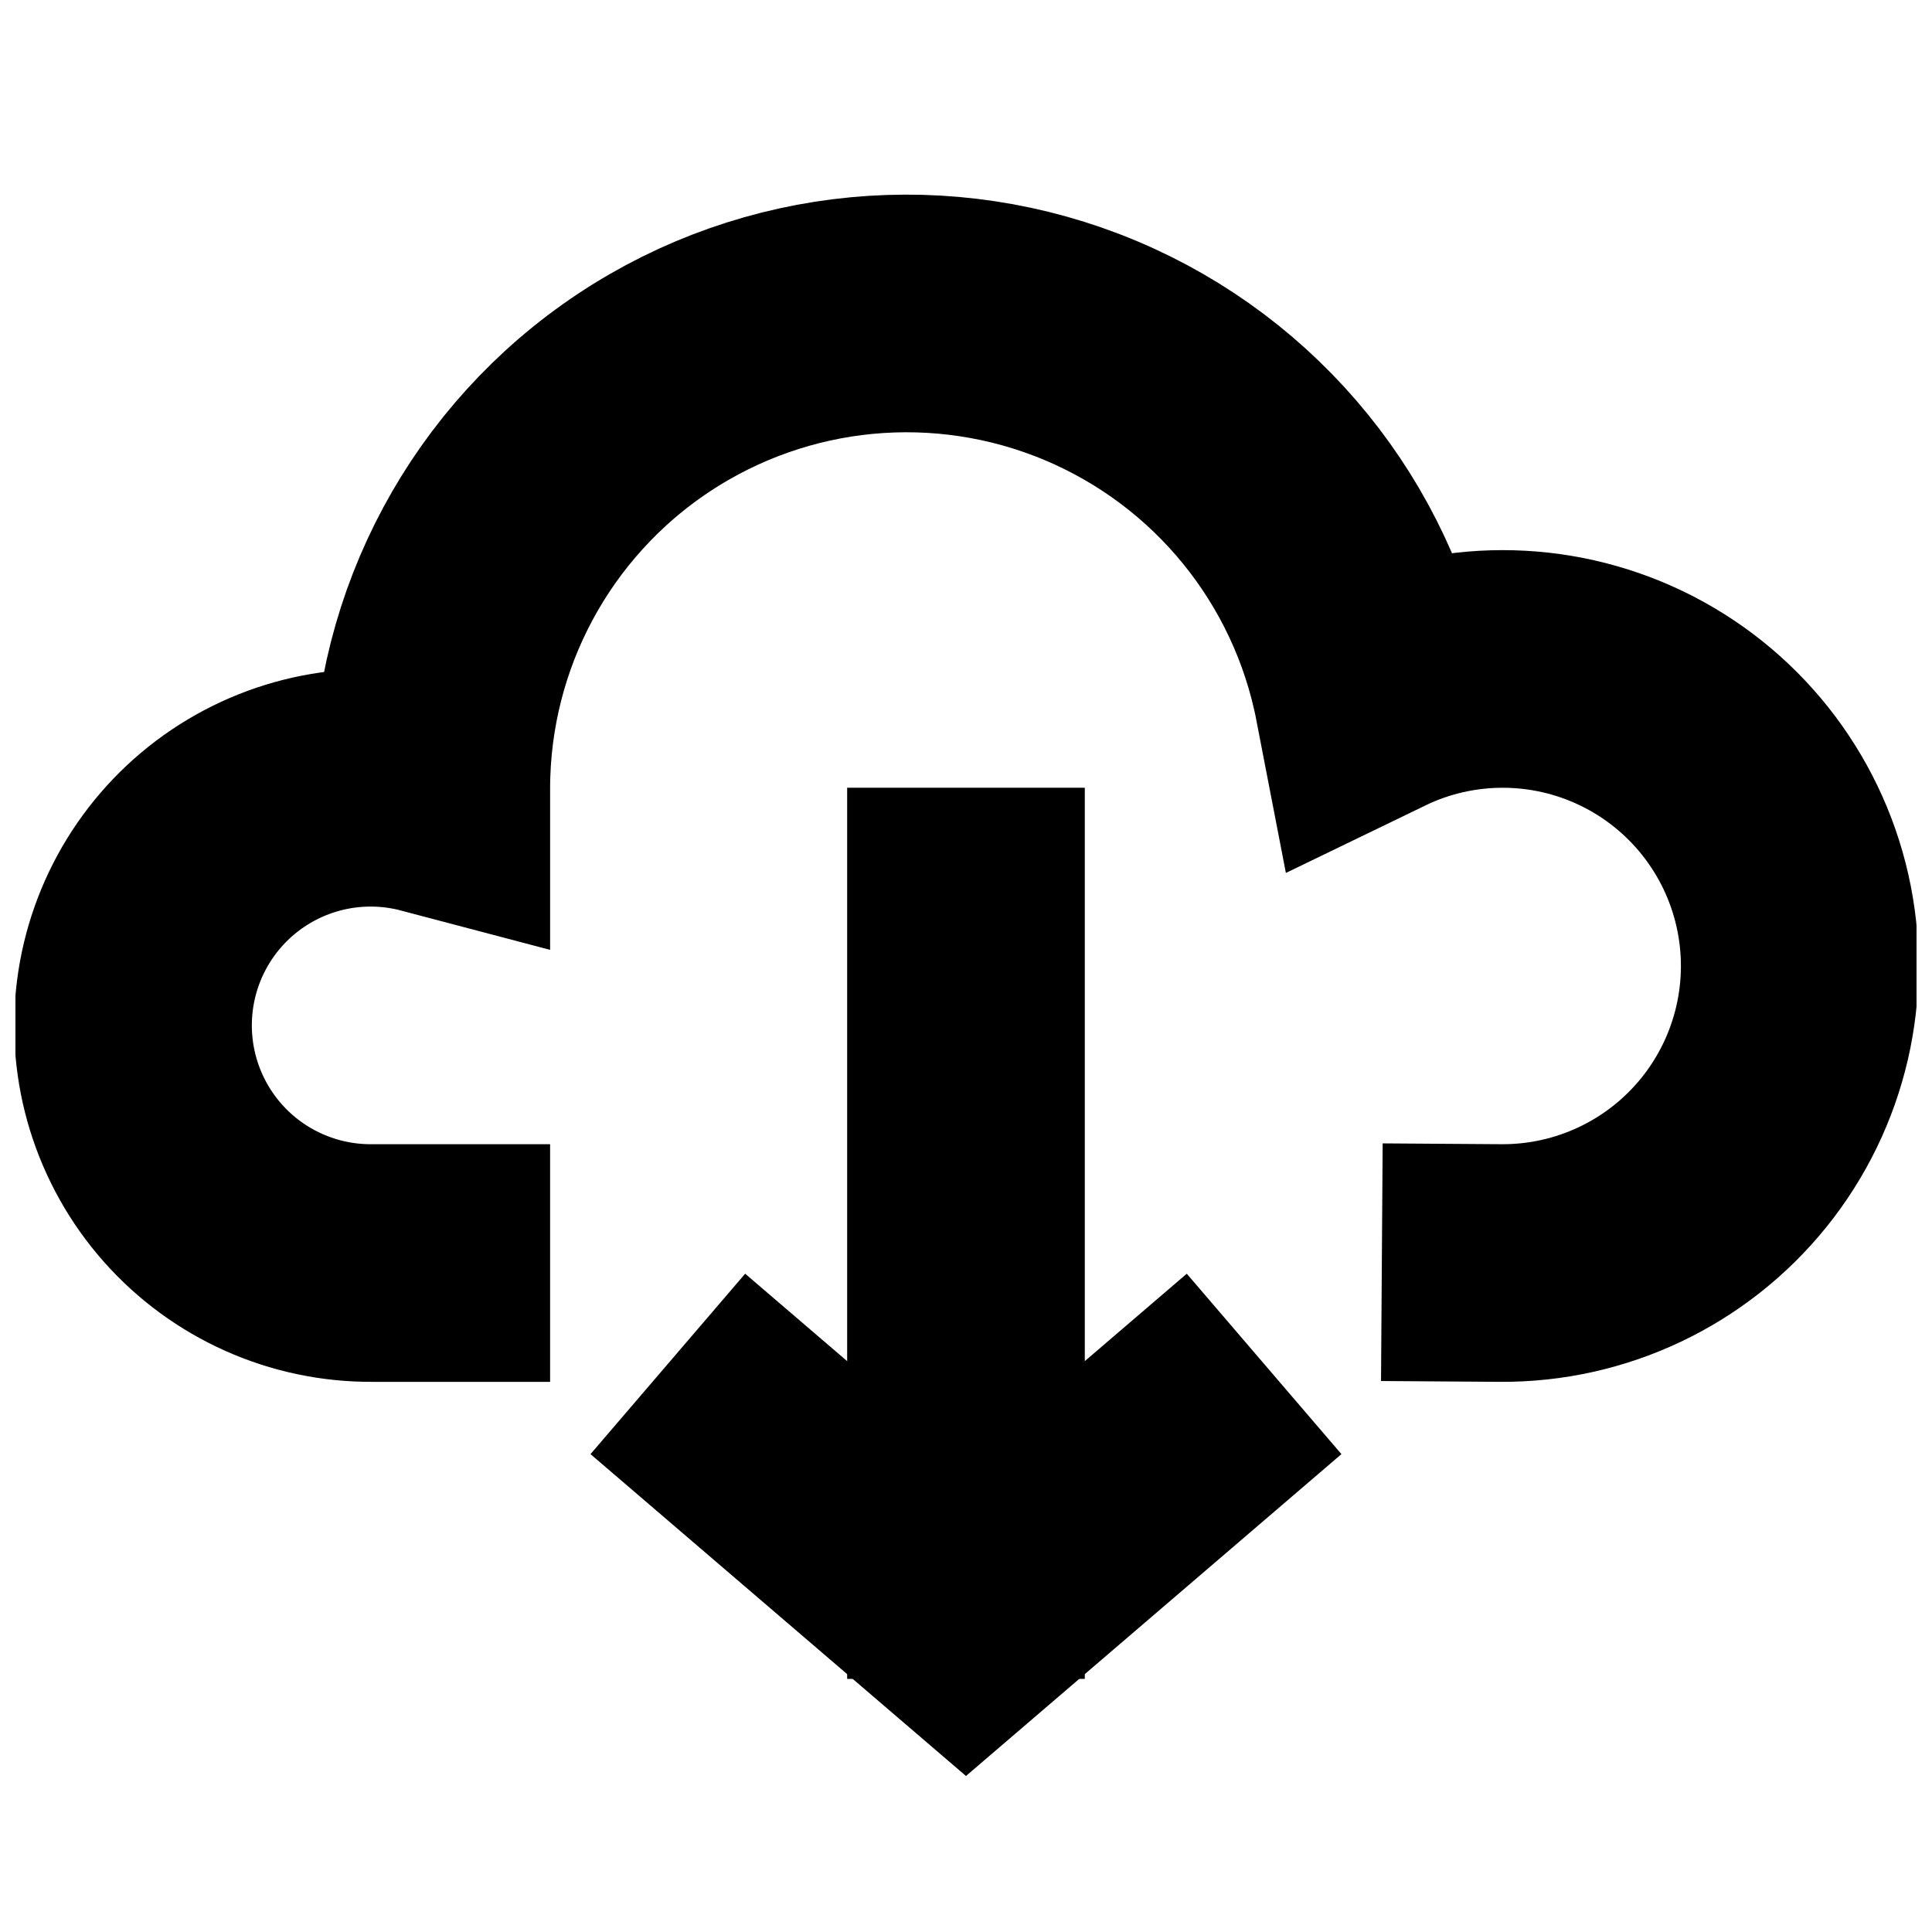
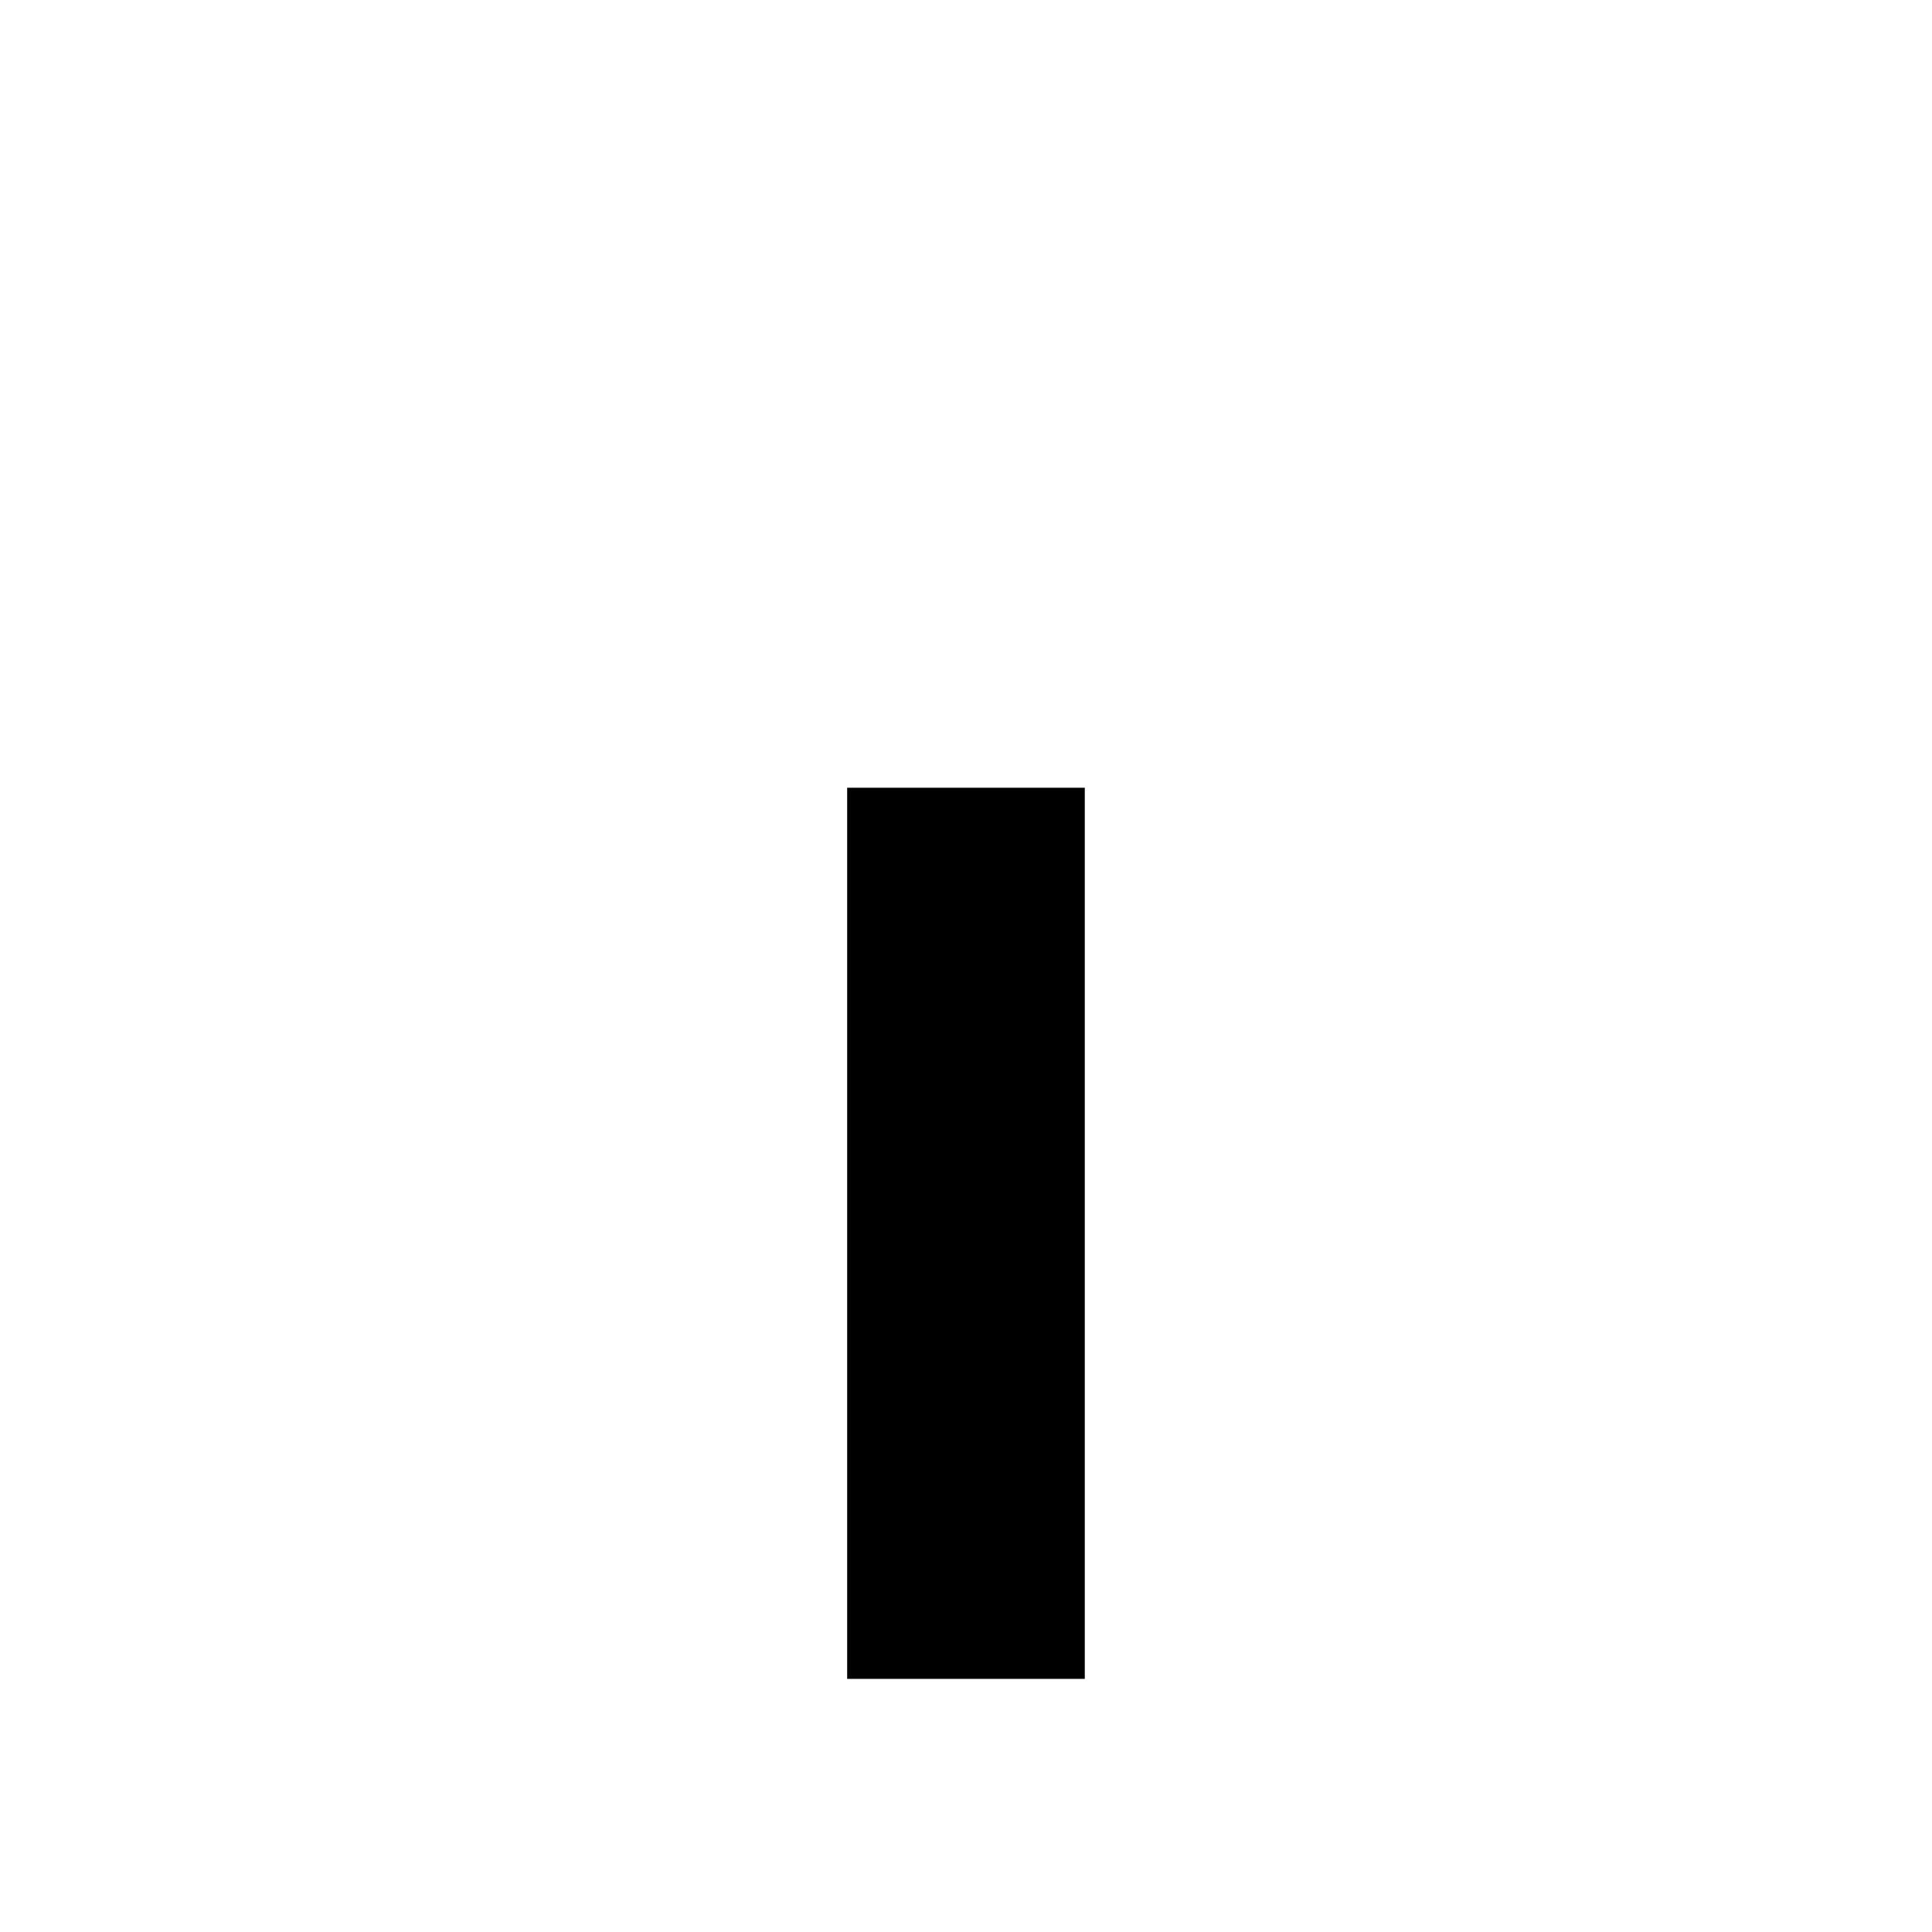
<svg xmlns="http://www.w3.org/2000/svg" width="800px" height="800px" version="1.1" viewBox="144 144 512 512">
  <defs>
    <clipPath id="b">
-       <path d="m148.09 148.09h503.81v503.81h-503.81z" />
-     </clipPath>
+       </clipPath>
    <clipPath id="a">
-       <path d="m148.09 148.09h503.81v503.81h-503.81z" />
-     </clipPath>
+       </clipPath>
  </defs>
  <g clip-path="url(#b)">
-     <path transform="matrix(3.936 0 0 3.936 148.09 148.09)" d="m100 84c6.103 0.042 11.889-2.704 15.716-7.458 3.826-4.754 5.274-10.994 3.929-16.946-1.344-5.953-5.331-10.966-10.829-13.614-5.498-2.648-11.903-2.641-17.395 0.018-2.029-10.507-9.175-19.305-19.043-23.444-9.869-4.139-21.153-3.072-30.07 2.845-8.917 5.916-14.286 15.898-14.308 26.599v0.53c-4.457-1.176-9.205-0.373-13.027 2.203-3.822 2.577-6.348 6.677-6.928 11.249-0.582 4.573 0.838 9.174 3.893 12.626 3.057 3.451 7.452 5.416 12.062 5.392h3.999" fill="none" stroke="#000000" stroke-linecap="square" stroke-miterlimit="10" stroke-width="16" />
-   </g>
+     </g>
  <path transform="matrix(3.936 0 0 3.936 148.09 148.09)" d="m64 104v-44" fill="none" stroke="#000000" stroke-linecap="square" stroke-linejoin="round" stroke-width="16" />
  <g clip-path="url(#a)">
    <path transform="matrix(3.936 0 0 3.936 148.09 148.09)" d="m50 96 14 12.001 13.999-12.001" fill="none" stroke="#000000" stroke-linecap="square" stroke-miterlimit="10" stroke-width="16" />
  </g>
</svg>